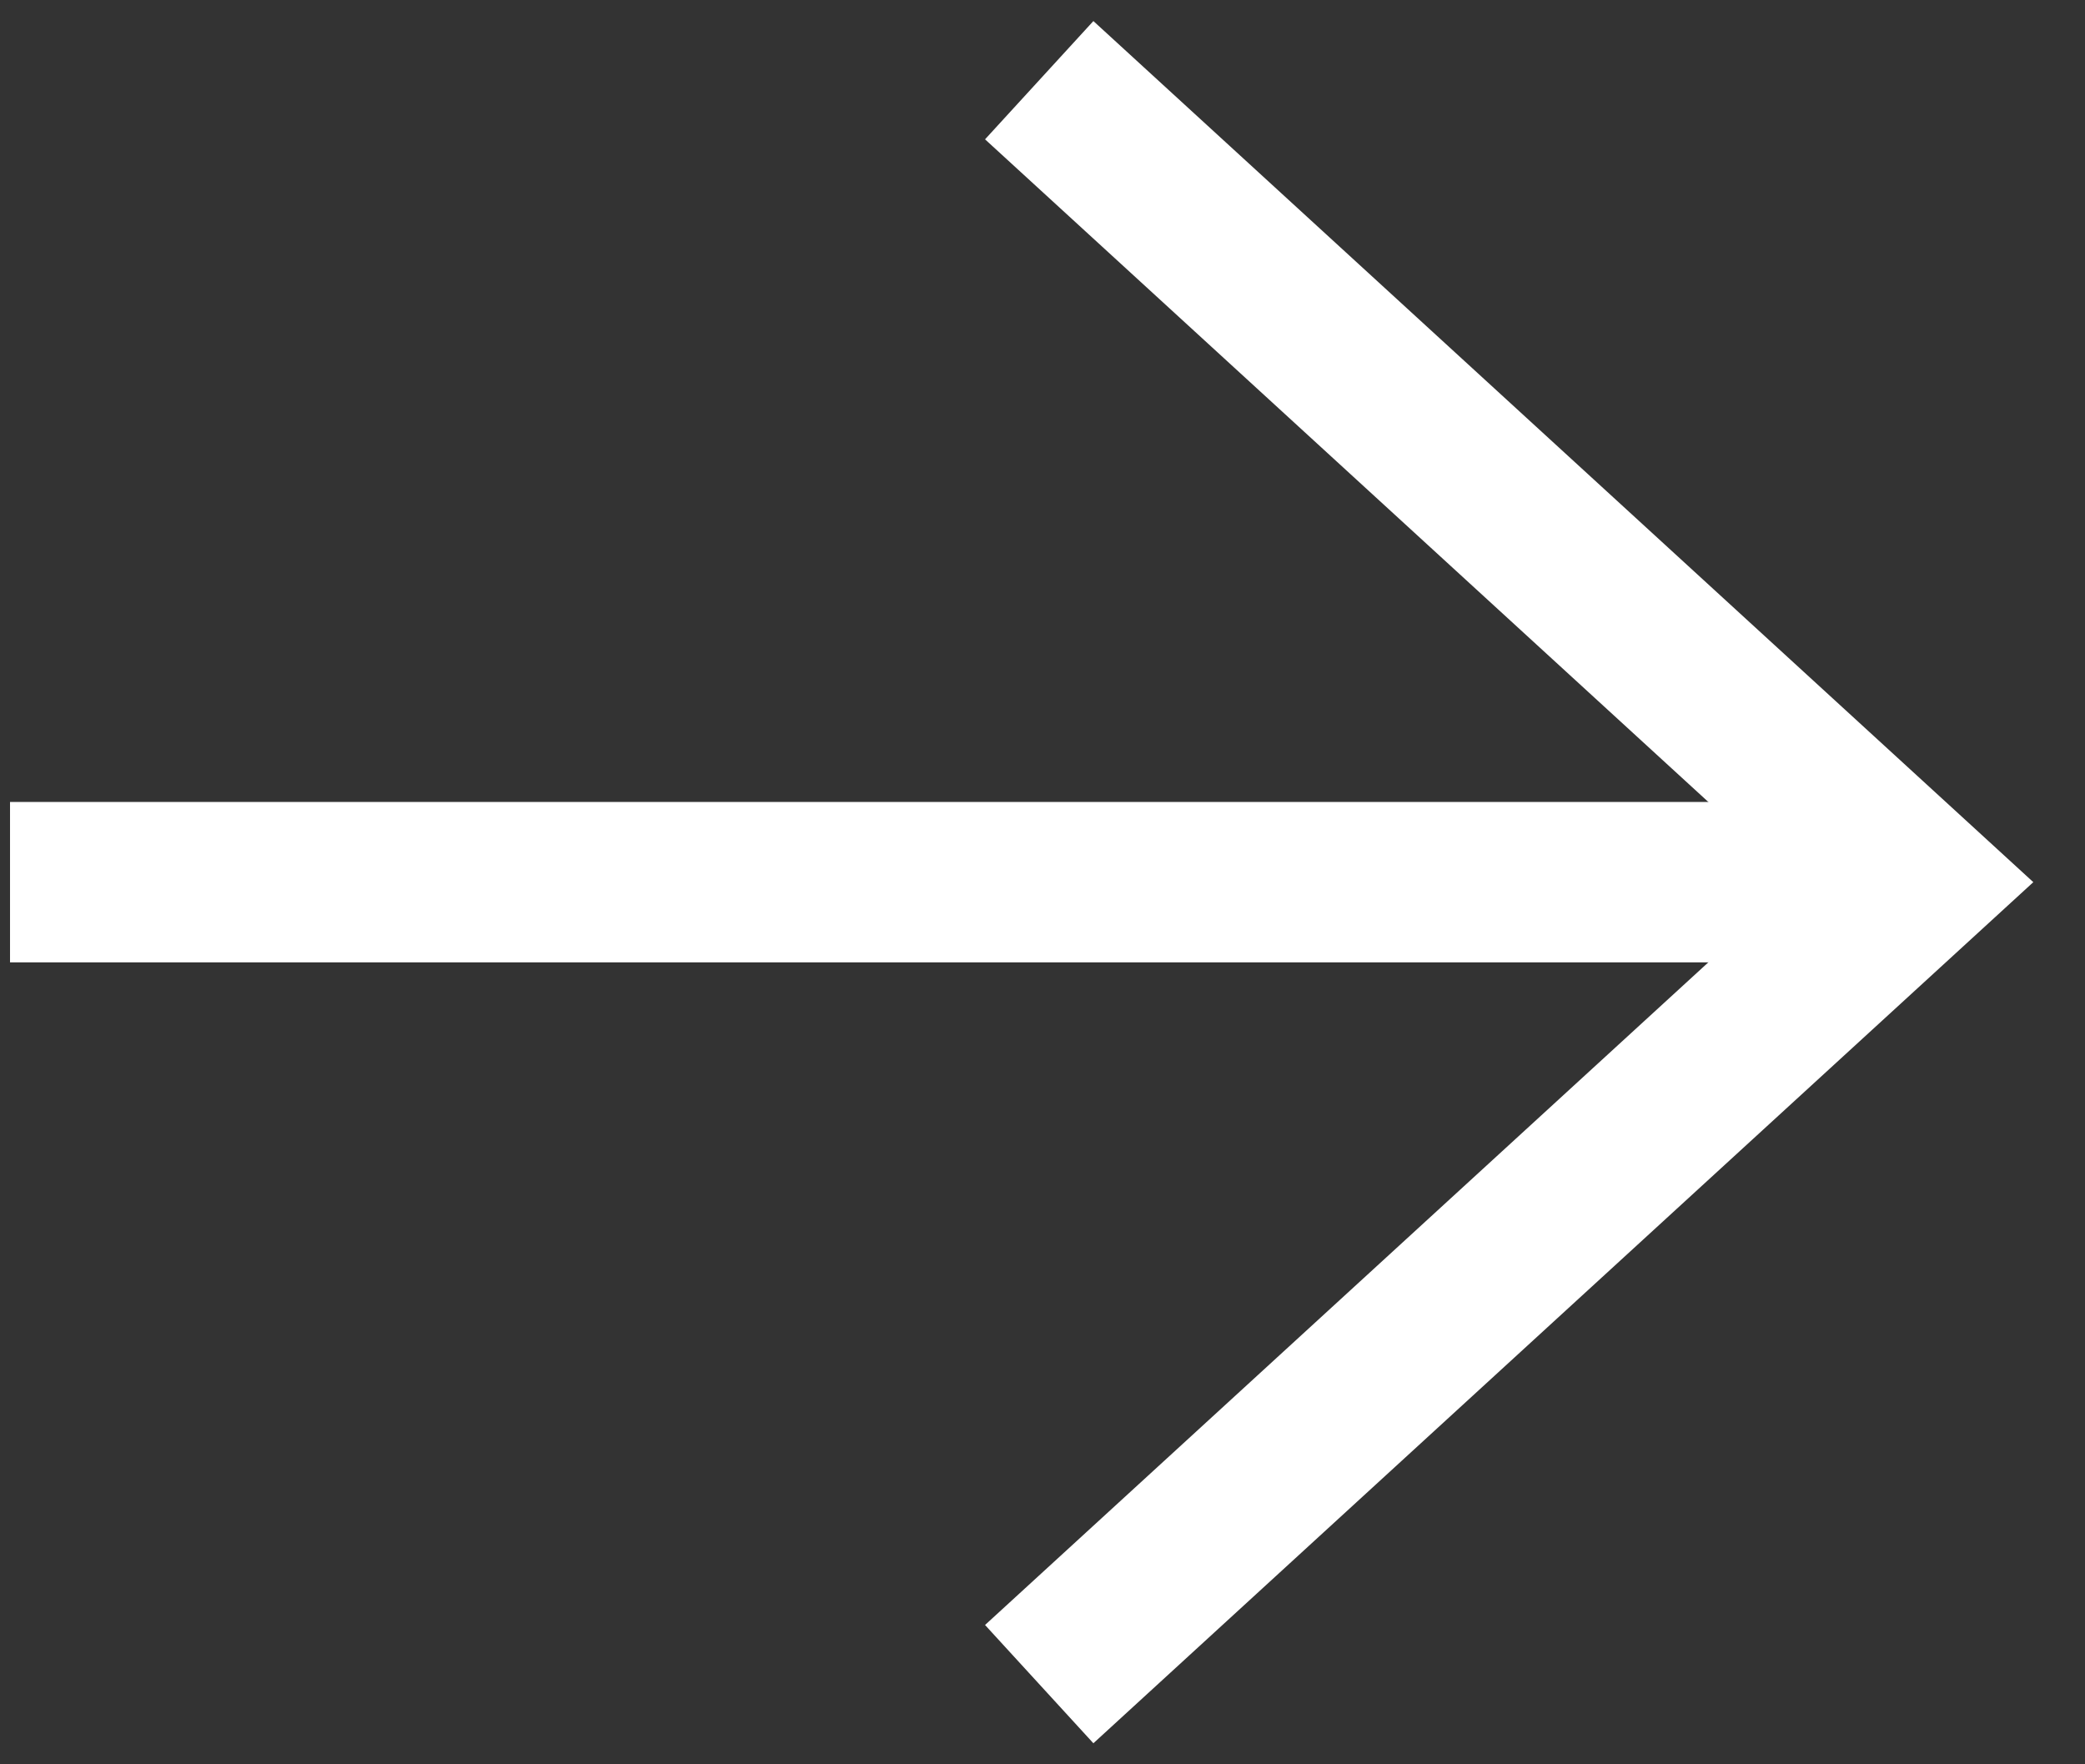
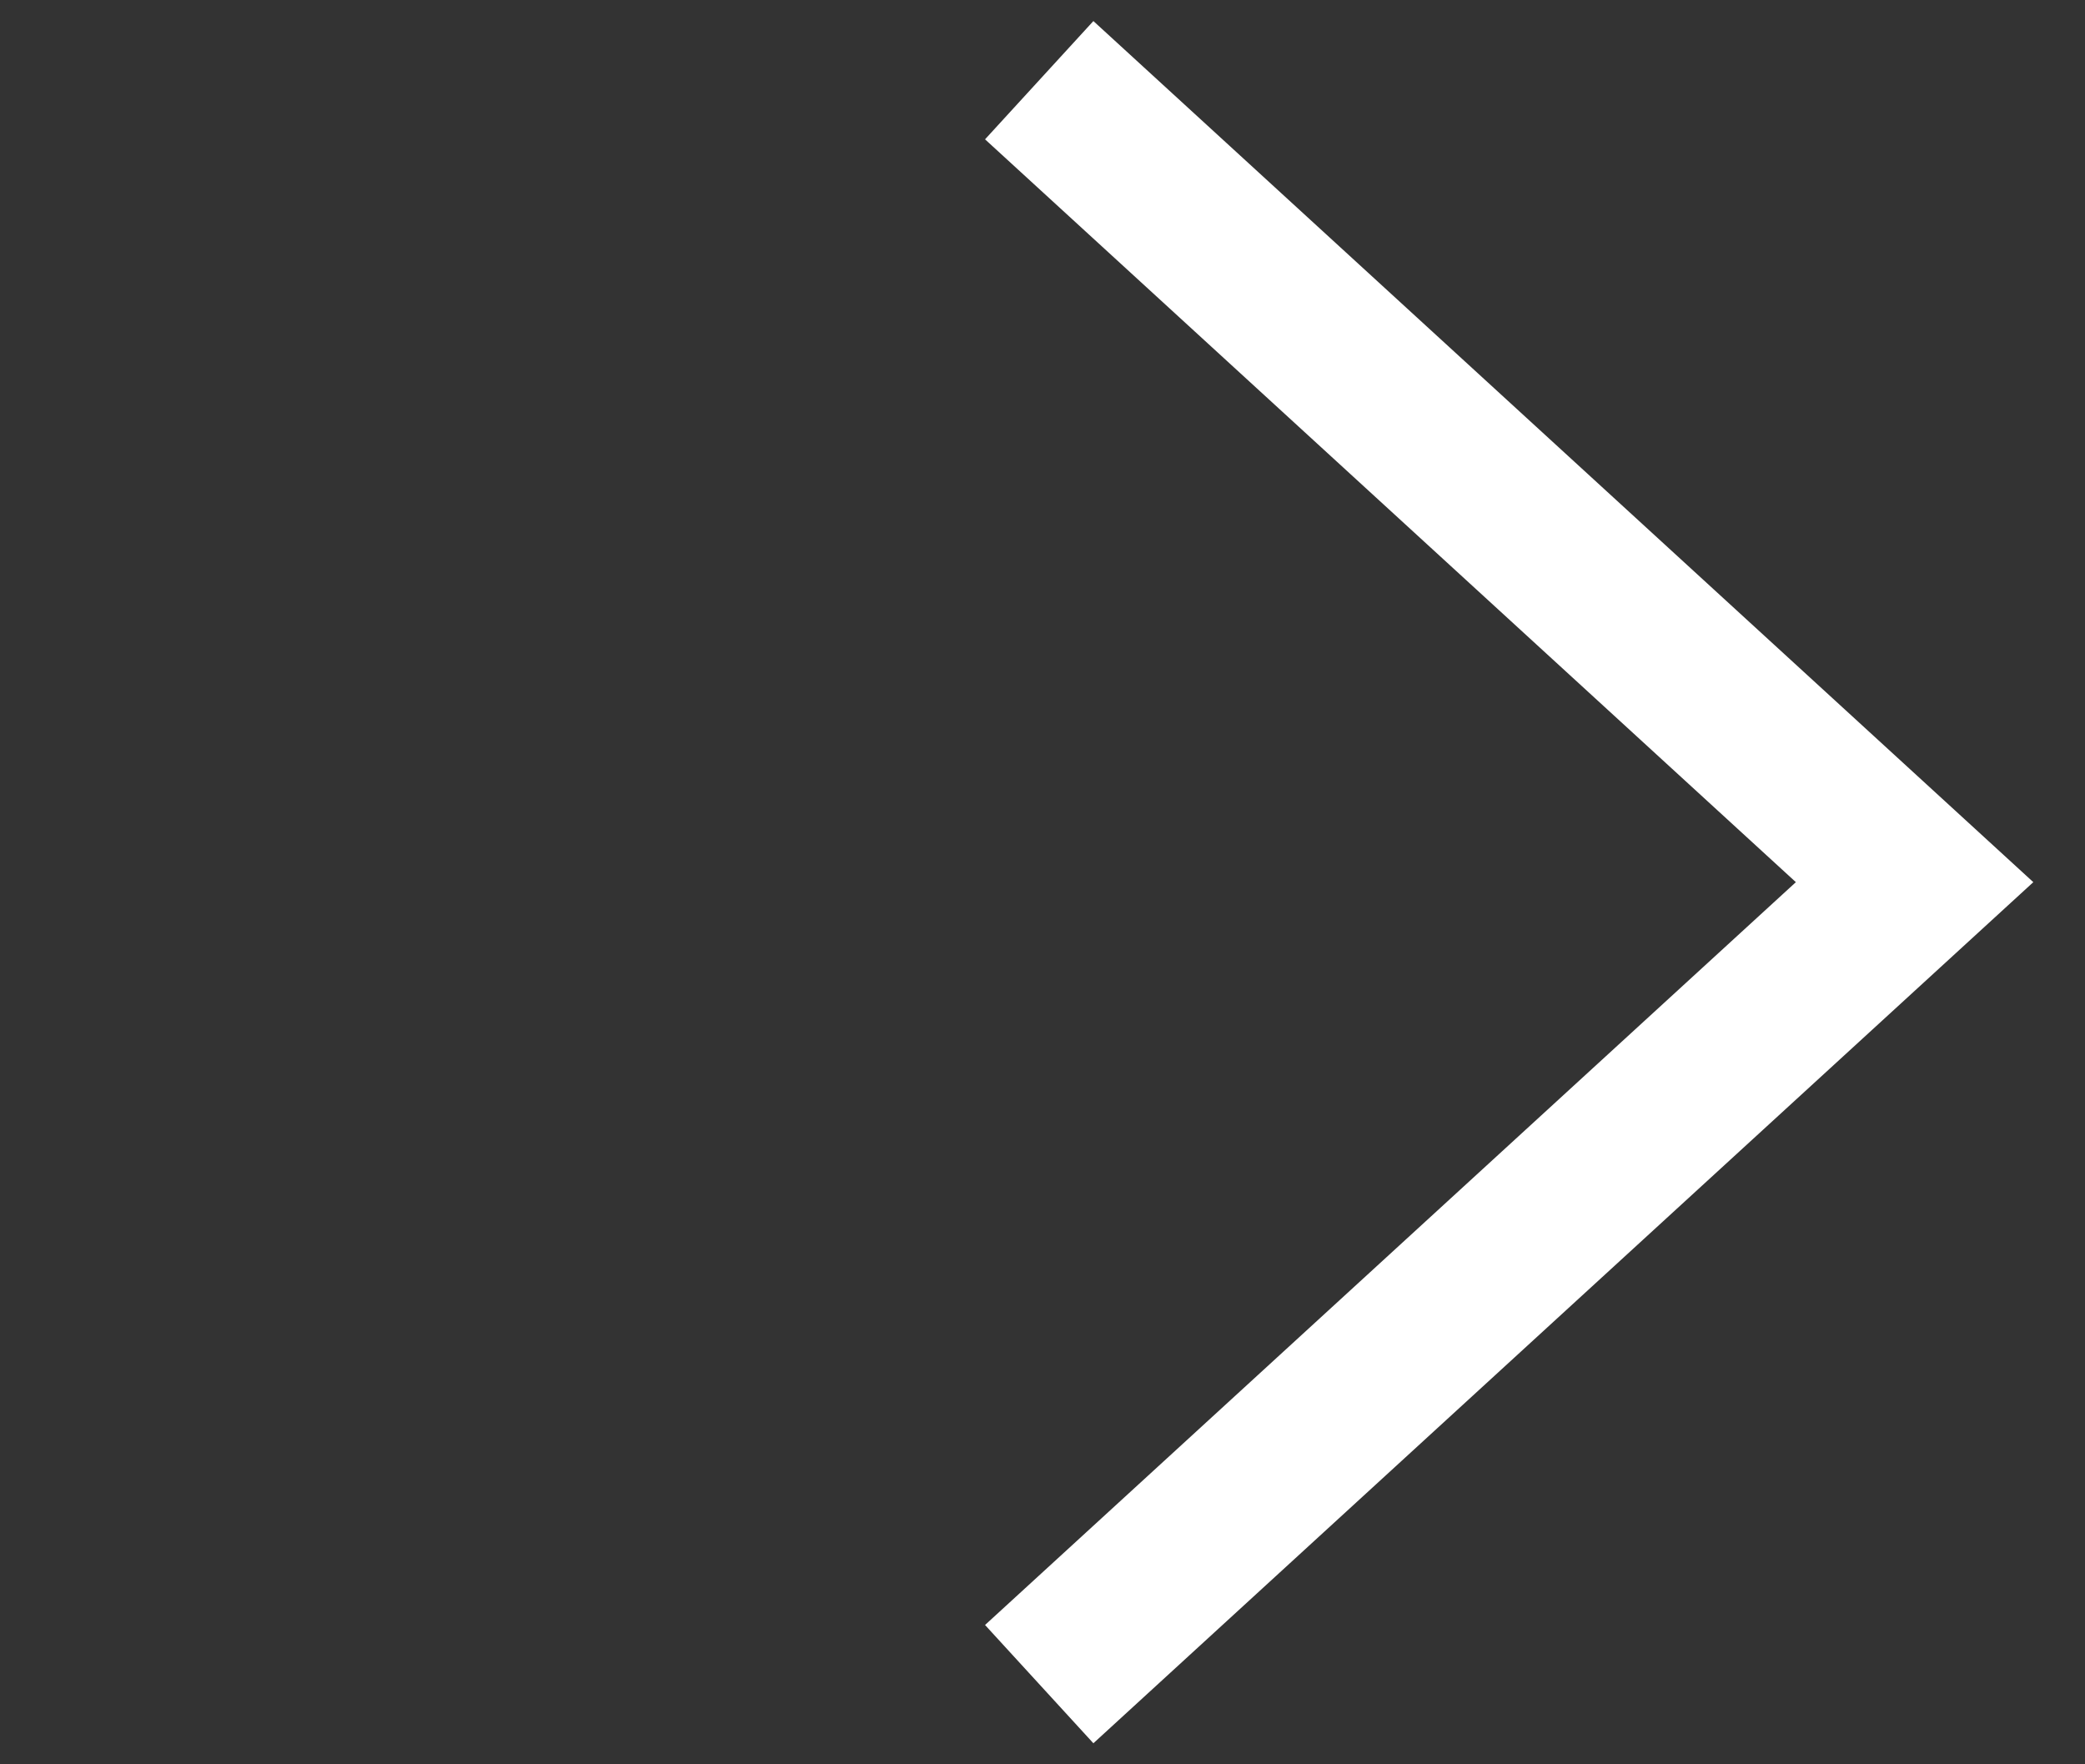
<svg xmlns="http://www.w3.org/2000/svg" width="26" height="22" viewBox="0 0 26 22" fill="none">
  <rect x="0" y="0" width="26" height="22" fill="#333333" stroke="none" />
-   <path d="M0.125 11L23.125 11" stroke="white" stroke-width="2" />
  <path d="M12.959 1L23.875 11L12.959 21" stroke="white" stroke-width="2" />
</svg>